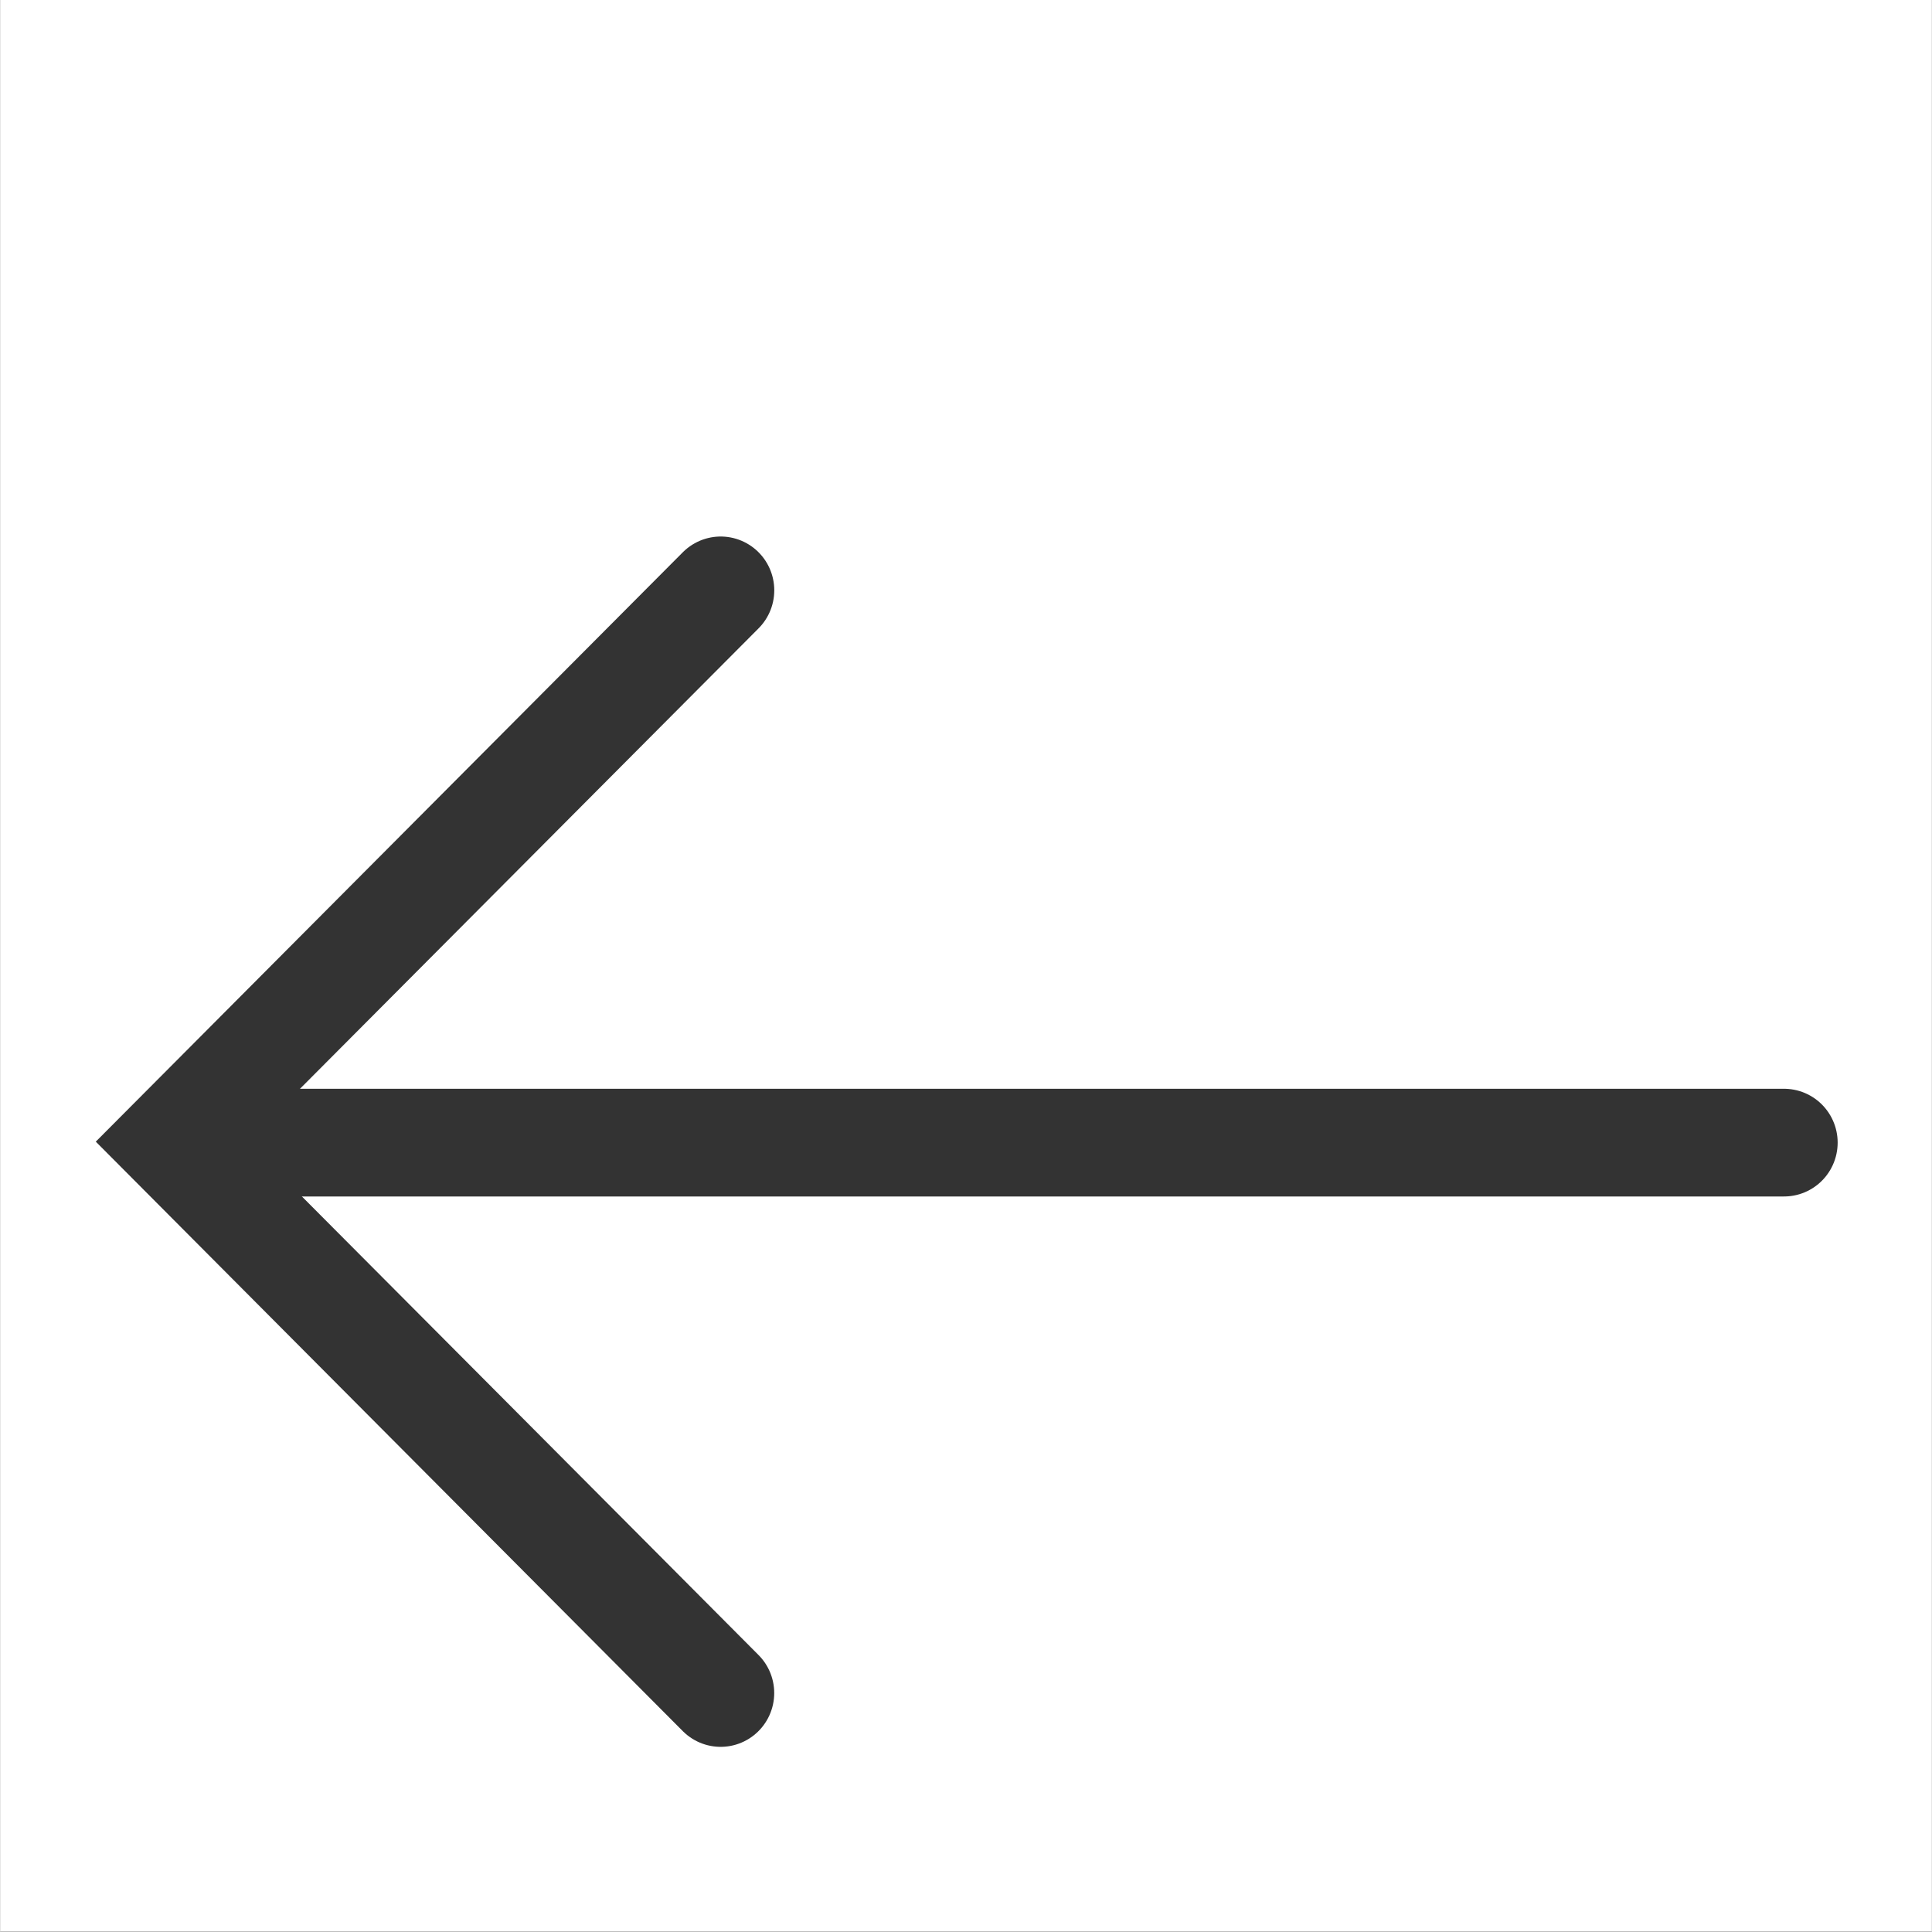
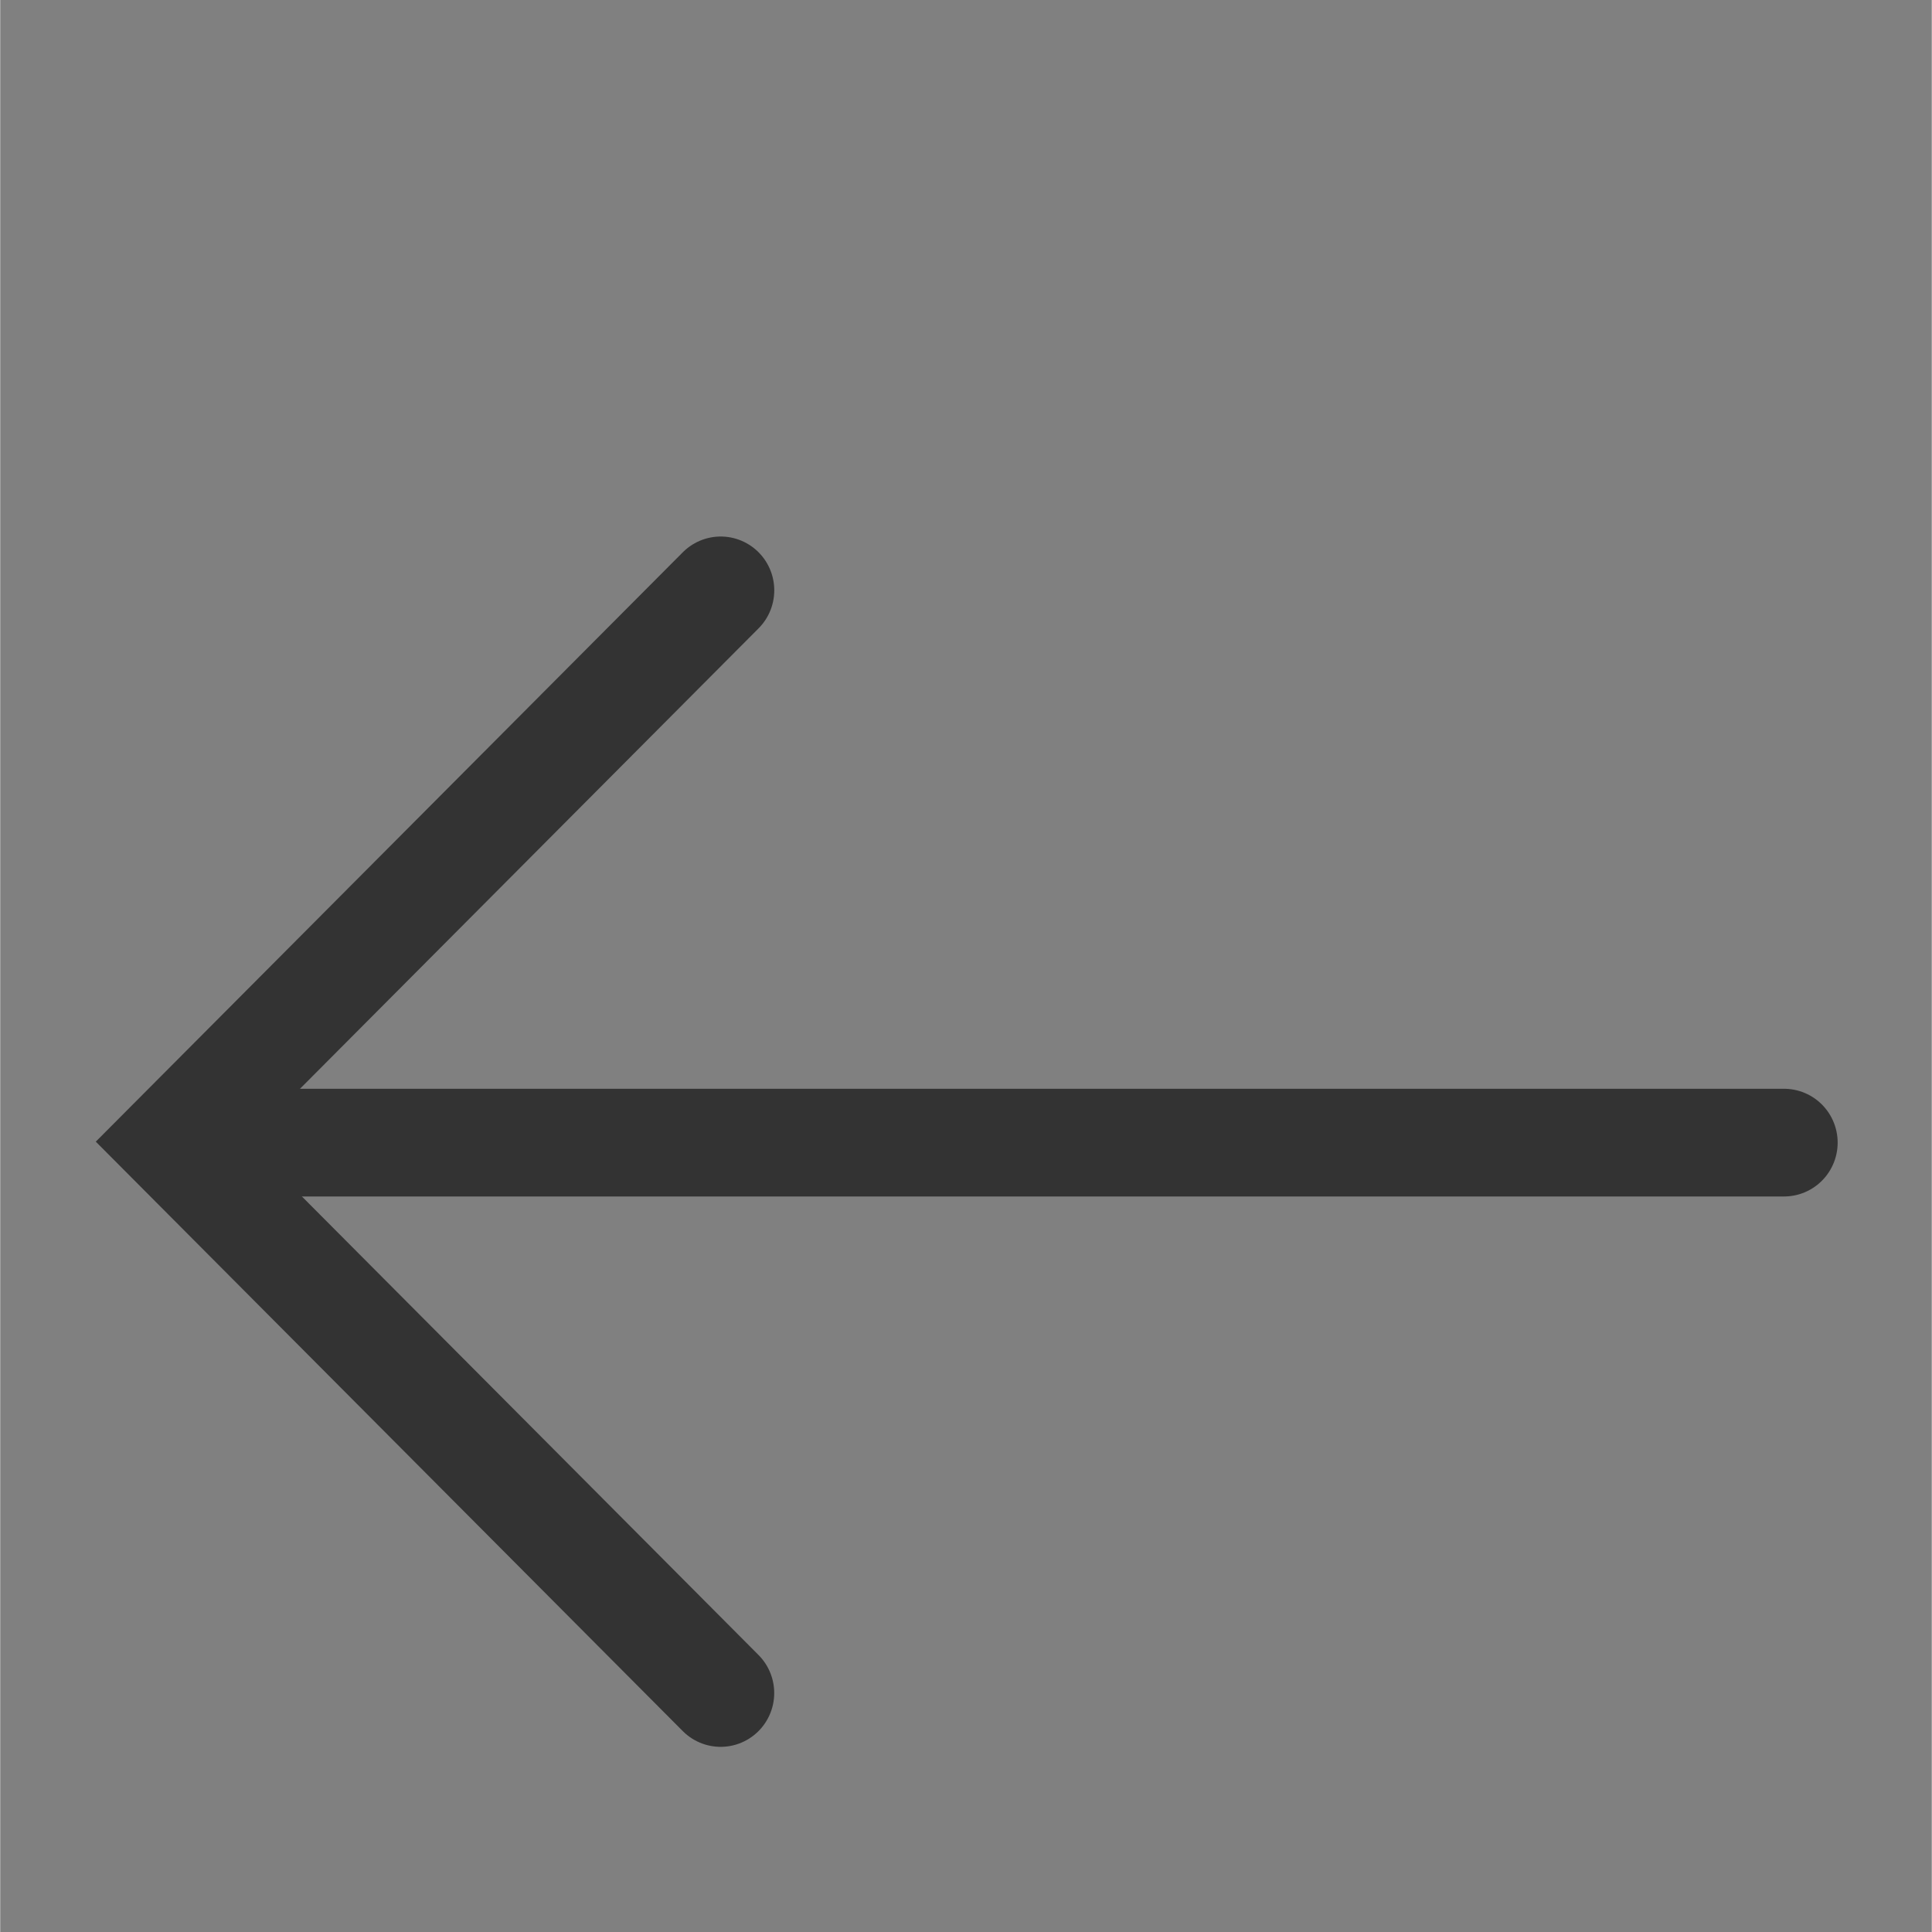
<svg xmlns="http://www.w3.org/2000/svg" xmlns:ns1="http://sodipodi.sourceforge.net/DTD/sodipodi-0.dtd" xmlns:ns2="http://www.inkscape.org/namespaces/inkscape" xmlns:ns3="http://www.openswatchbook.org/uri/2009/osb" width="18" height="18" viewBox="0 0 4.762 4.763" version="1.1" id="svg4505" ns1:docname="prev_invert.svg" ns2:version="0.92.1 r15371">
  <rect x="0" y="0" width="4.762" height="4.763" fill="#808080" stroke="none" />
  <defs id="defs4499">
    <linearGradient id="linearGradient8761" ns3:paint="gradient">
      <stop style="stop-color:#000000;stop-opacity:1;" offset="0" id="stop8757" />
      <stop style="stop-color:#000000;stop-opacity:0;" offset="1" id="stop8759" />
    </linearGradient>
  </defs>
  <ns1:namedview id="base" pagecolor="#848484" bordercolor="#666666" borderopacity="1.0" ns2:pageopacity="0" ns2:pageshadow="2" ns2:zoom="15.839192" ns2:cx="-7.5915564" ns2:cy="6.1427283" ns2:document-units="mm" ns2:current-layer="layer1" showgrid="false" units="px" ns2:pagecheckerboard="false" showborder="true" borderlayer="true" ns2:showpageshadow="false" ns2:window-width="1680" ns2:window-height="987" ns2:window-x="-8" ns2:window-y="-8" ns2:window-maximized="1" />
  <g ns2:label="Ebene 1" ns2:groupmode="layer" id="layer1" transform="translate(0,-292.237)">
    <rect style="fill:none;fill-opacity:1;stroke:#470000;stroke-width:0.212;stroke-miterlimit:10;stroke-dasharray:none;stroke-opacity:0" id="rect7117" width="4.711" height="4.627" x="-0.033" y="292.206" />
-     <rect style="fill:none;fill-opacity:1;stroke:#470000;stroke-width:0.212;stroke-miterlimit:10;stroke-dasharray:none;stroke-opacity:0" id="rect7119" width="4.711" height="4.627" x="-0.033" y="292.206" rx="4.762" ry="4.762" />
-     <rect style="fill:none;fill-opacity:1;stroke:#470000;stroke-width:0.212;stroke-miterlimit:10;stroke-dasharray:none;stroke-opacity:0" id="rect7121" width="3.257" height="4.009" x="0.451" y="292.306" rx="4.762" ry="4.762" />
-     <rect style="fill:#ffffff;fill-opacity:1;stroke:#ffffff;stroke-width:0.212;stroke-miterlimit:10;stroke-dasharray:none;stroke-opacity:0" id="rect8727" width="4.762" height="4.762" x="9.5367433e-008" y="292.237" />
    <g transform="matrix(0.265,0,0,0.265,0.291,18.298)" id="layer1-1" ns2:label="Ebene 1" style="stroke:#333333;stroke-opacity:1">
      <g transform="matrix(0.996,0,0,1,0.03,0)" id="g6078" style="stroke:#333333;stroke-opacity:1">
        <polyline style="fill:none;stroke:#333333;stroke-width:2.125;stroke-linecap:round;stroke-miterlimit:4;stroke-dasharray:none;stroke-opacity:1" stroke-miterlimit="10" points="19.946,35.891   9.057,25 19.947,14.11 " id="polyline4082" transform="matrix(0.471,0,0,0.471,-3.798,1032.578)" />
        <line style="fill:none;stroke:#333333;stroke-width:1.002;stroke-linecap:round;stroke-miterlimit:4;stroke-dasharray:none;stroke-opacity:1" stroke-miterlimit="10" x1="15.529" y1="1044.362" x2="0.757" y2="1044.362" id="line4084" />
      </g>
    </g>
  </g>
</svg>